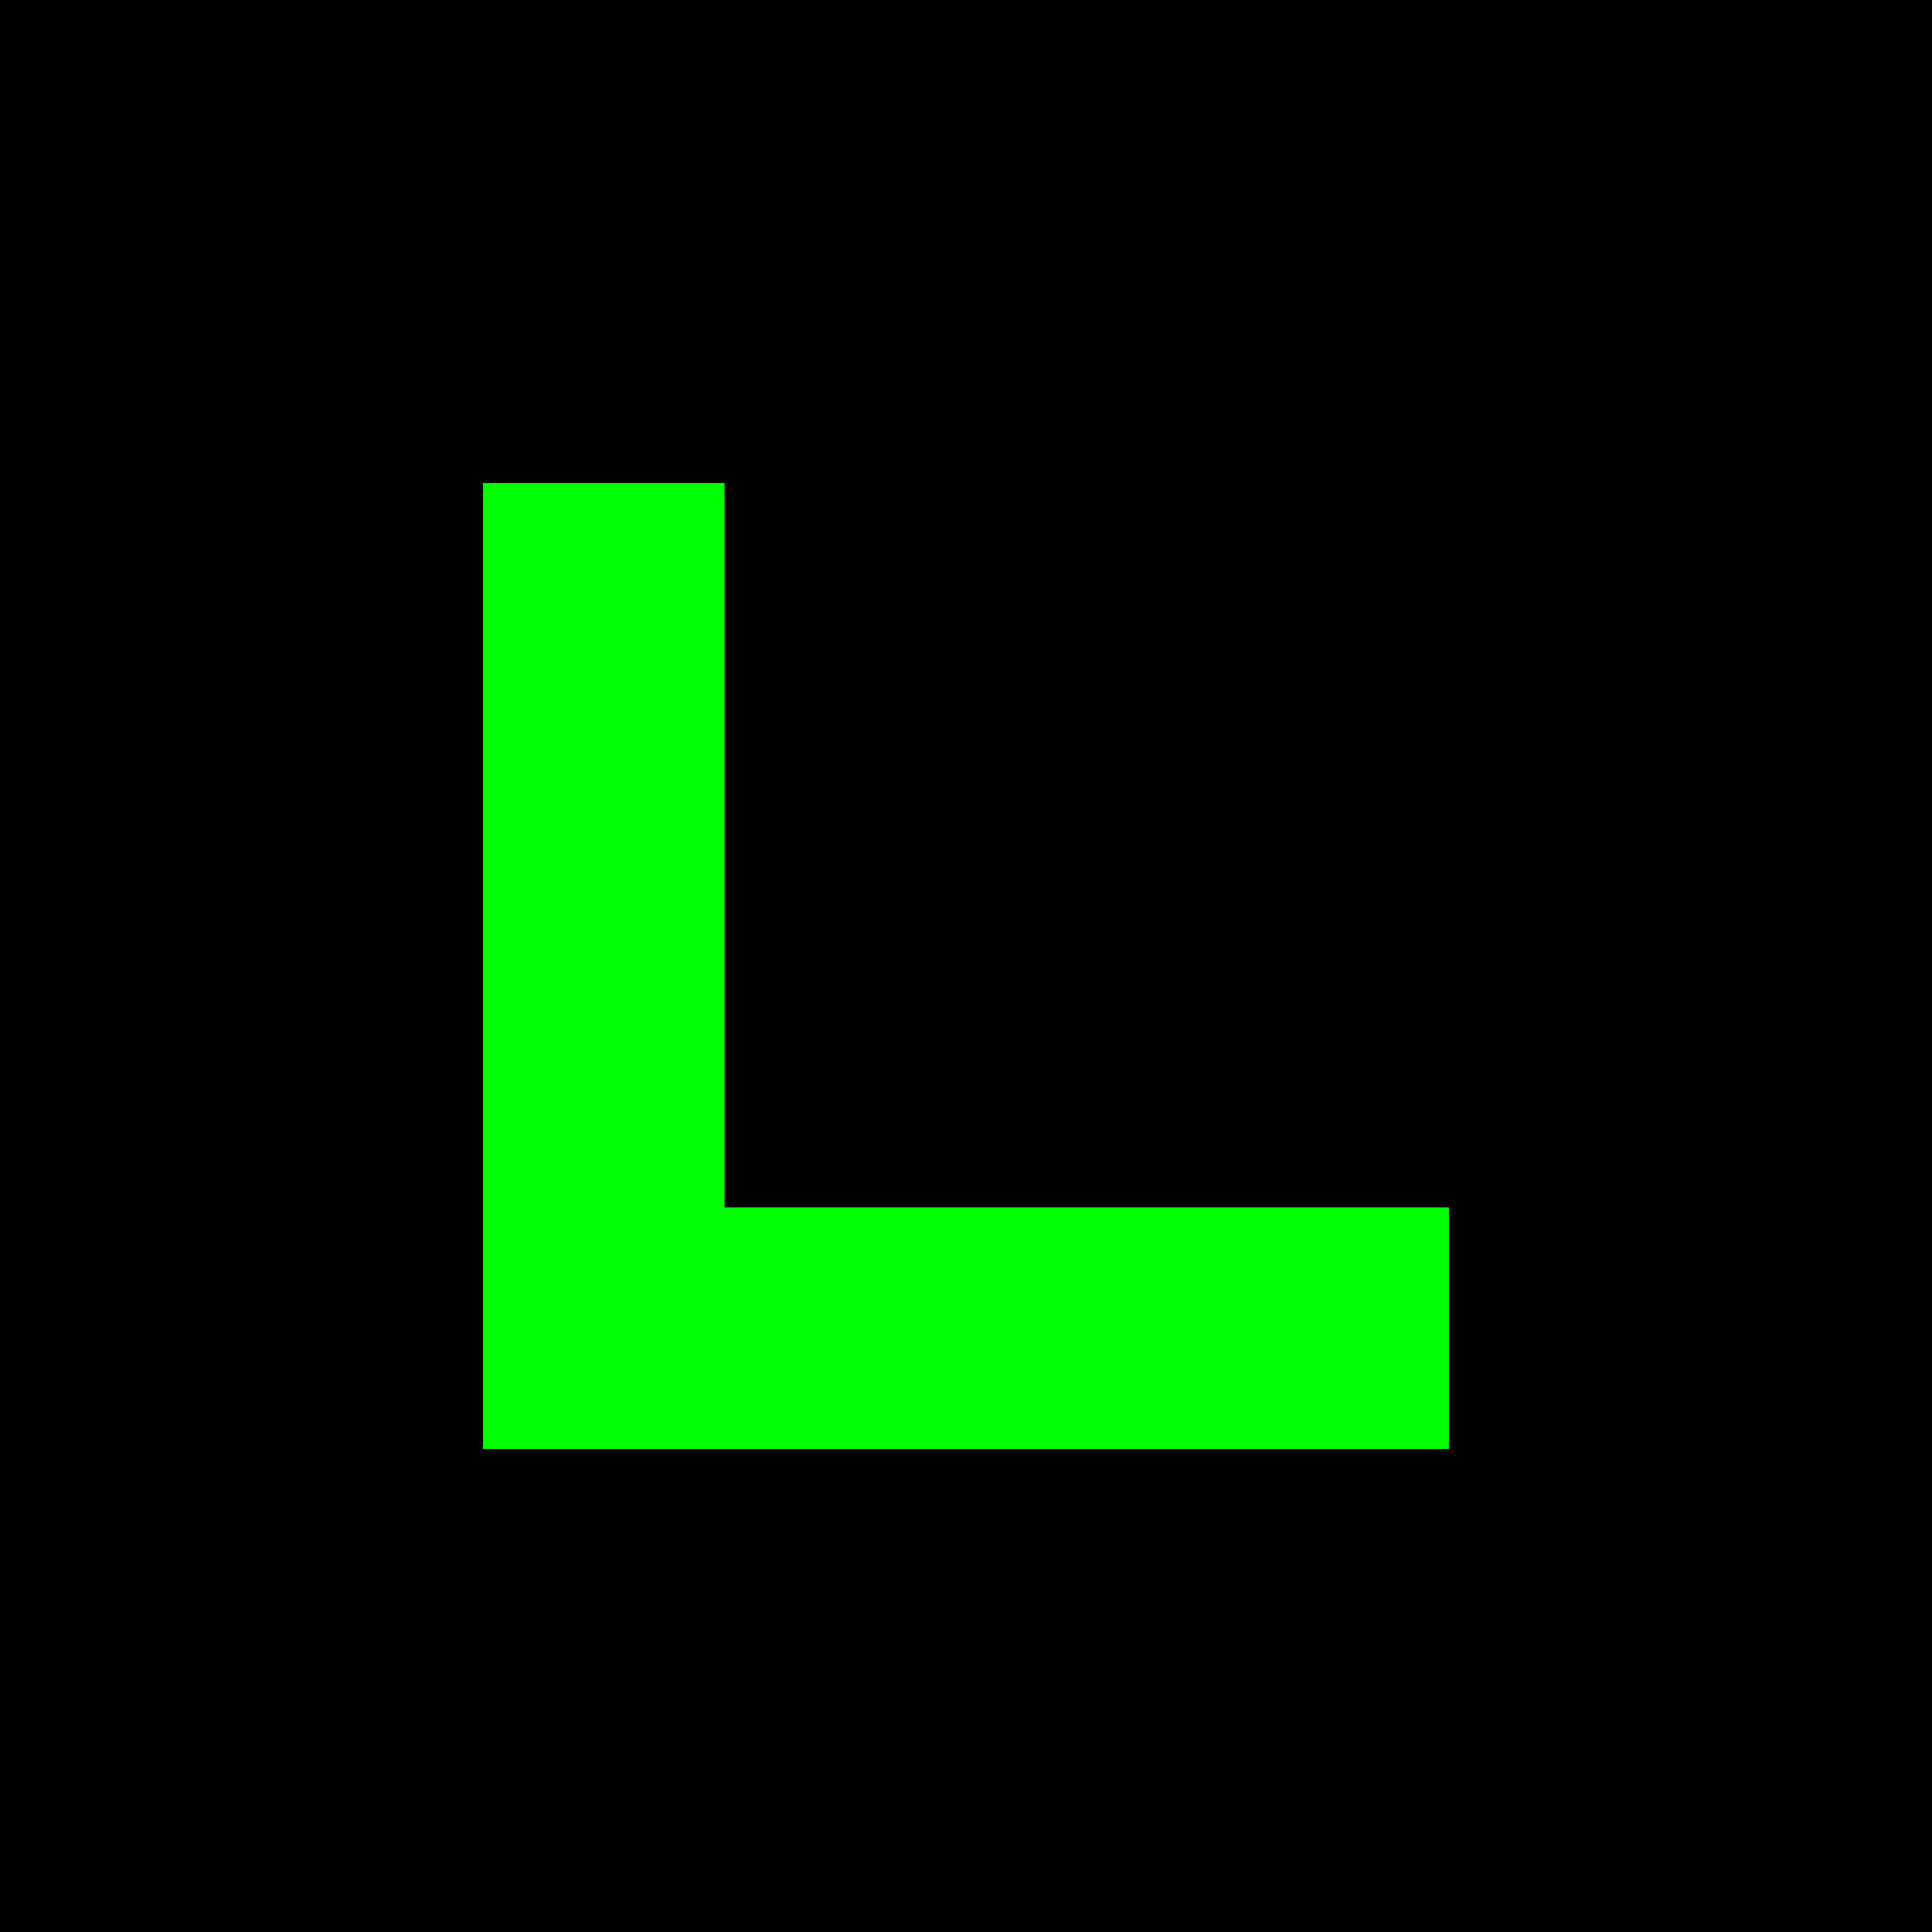
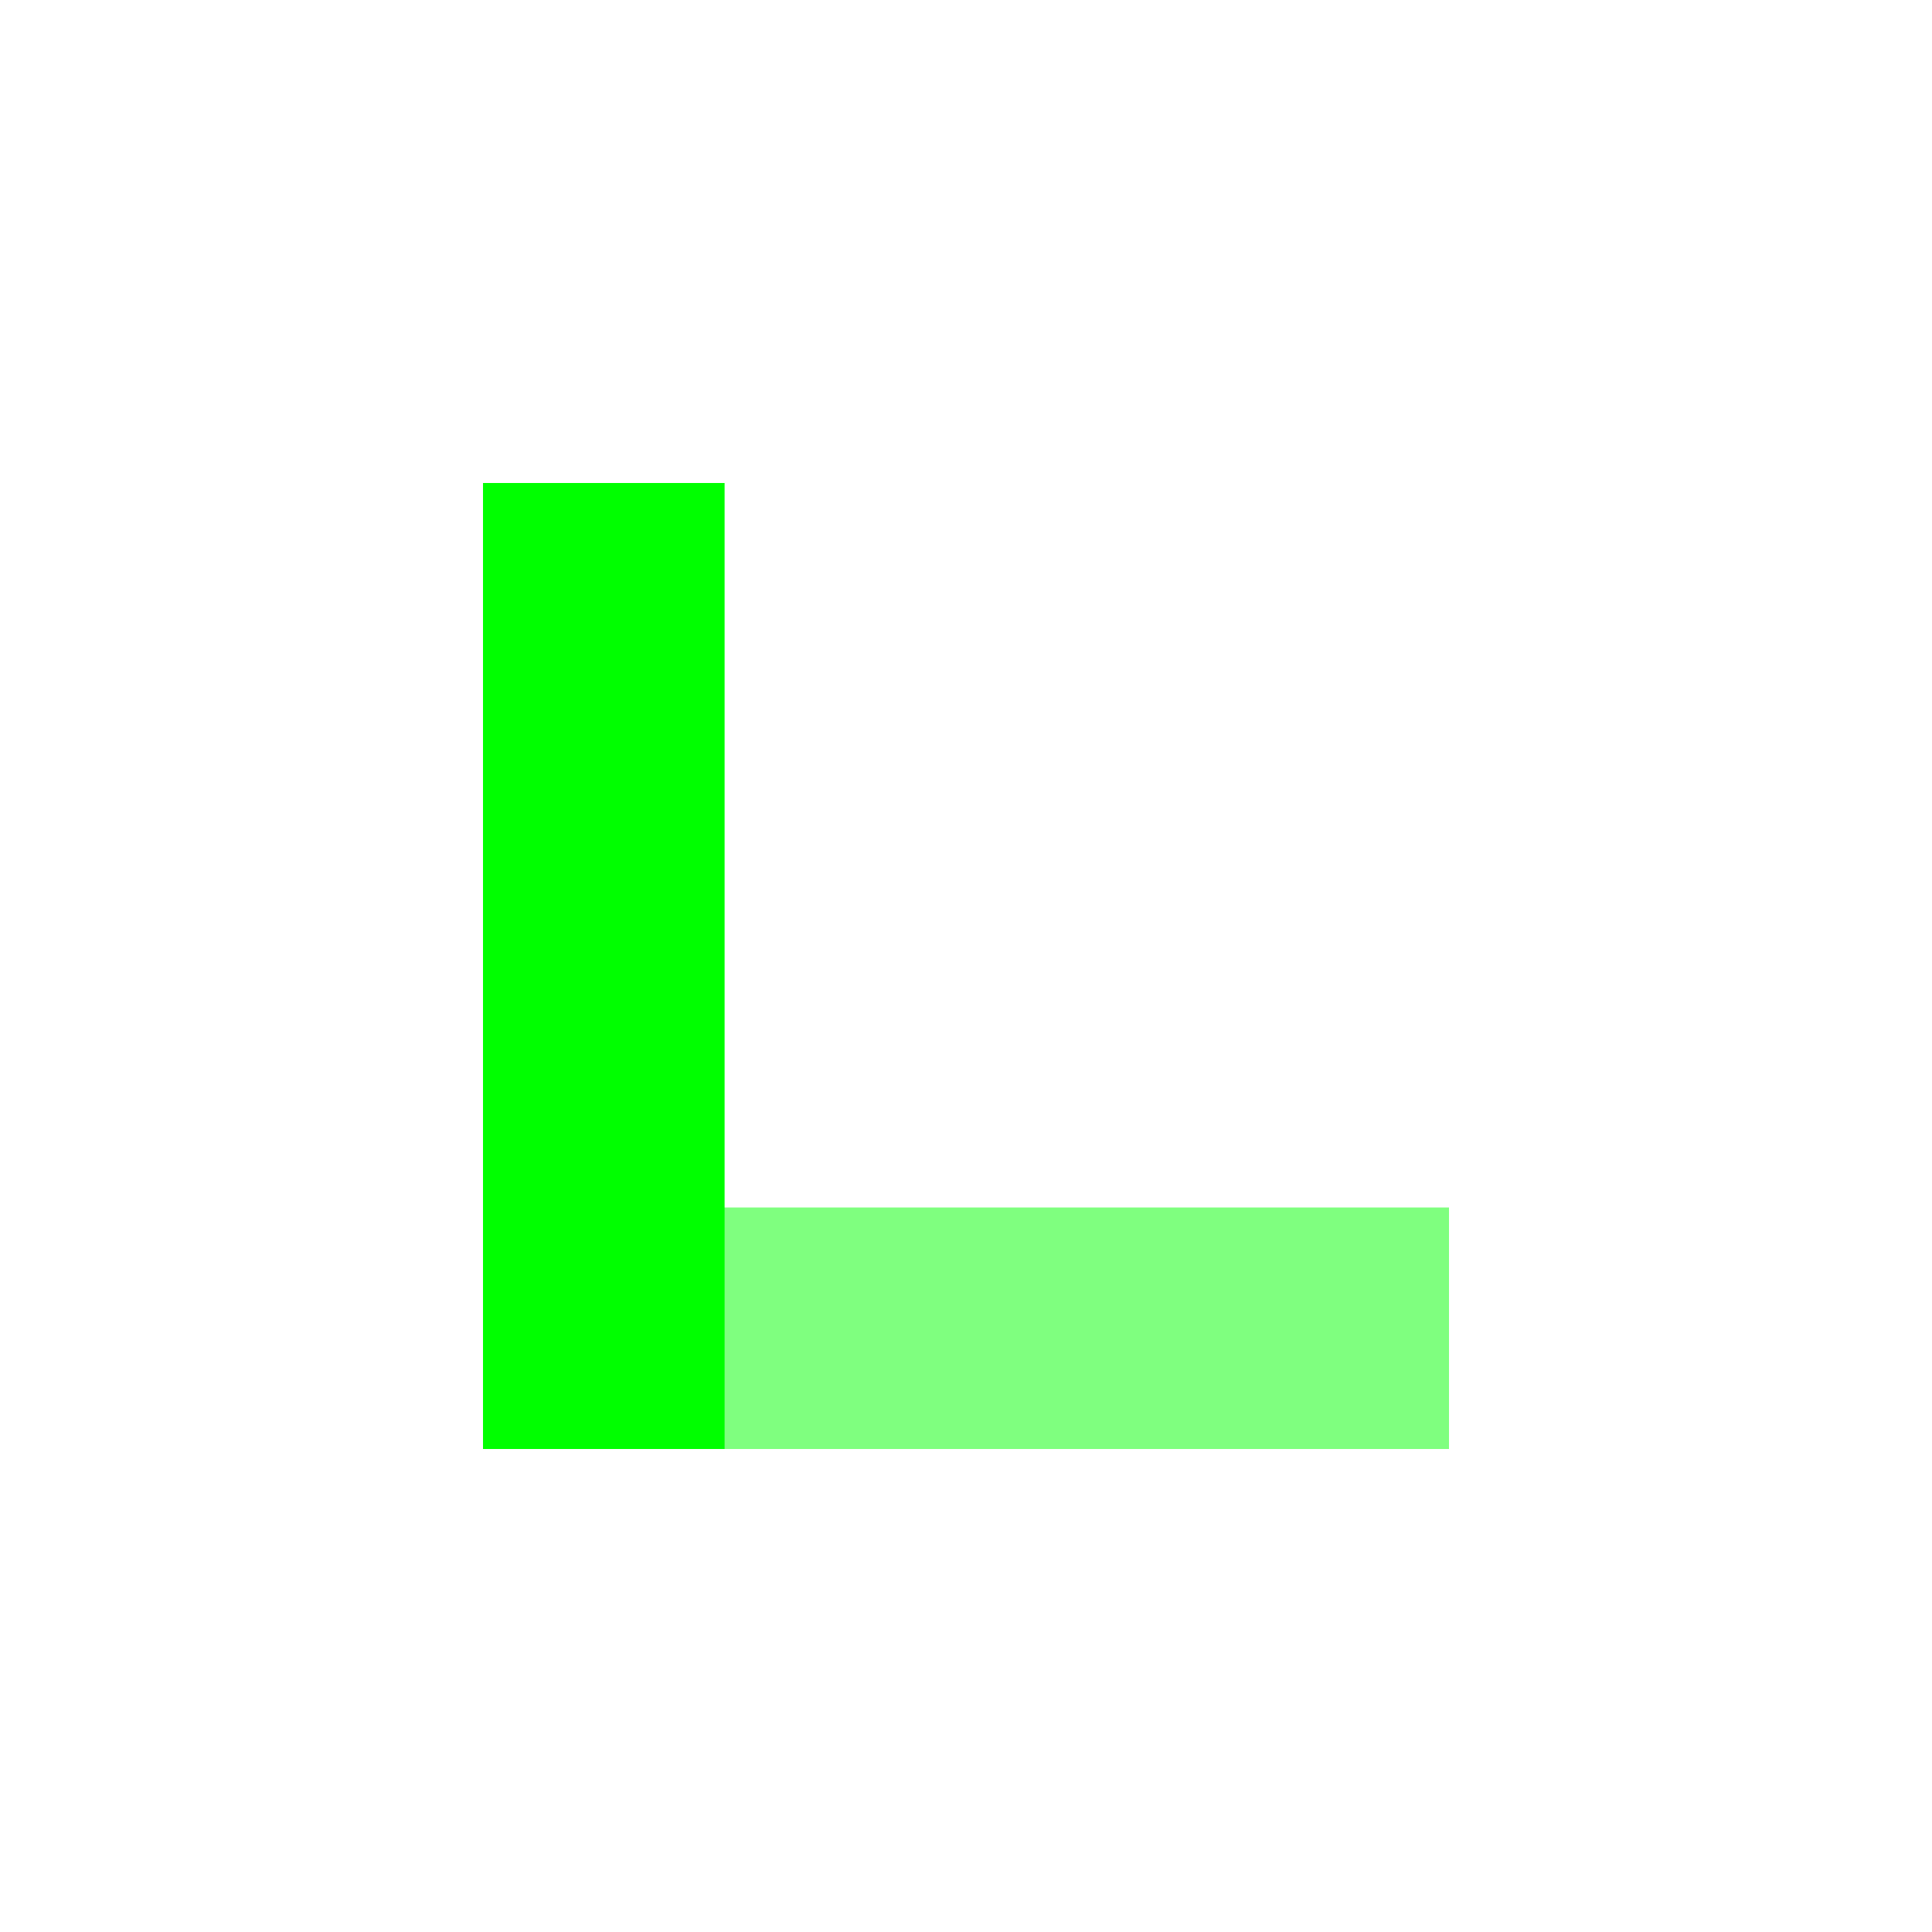
<svg xmlns="http://www.w3.org/2000/svg" width="32" height="32" viewBox="0 0 32 32">
-   <rect width="32" height="32" fill="#000000" />
  <rect x="8" y="8" width="4" height="16" fill="#00ff00" />
-   <rect x="8" y="20" width="16" height="4" fill="#00ff00" />
  <rect x="8" y="8" width="4" height="16" fill="#00ff00" opacity="0.5">
    <animate attributeName="opacity" values="0.5;0.8;0.5" dur="2s" repeatCount="indefinite" />
  </rect>
  <rect x="8" y="20" width="16" height="4" fill="#00ff00" opacity="0.5">
    <animate attributeName="opacity" values="0.5;0.8;0.5" dur="2s" repeatCount="indefinite" />
  </rect>
</svg>